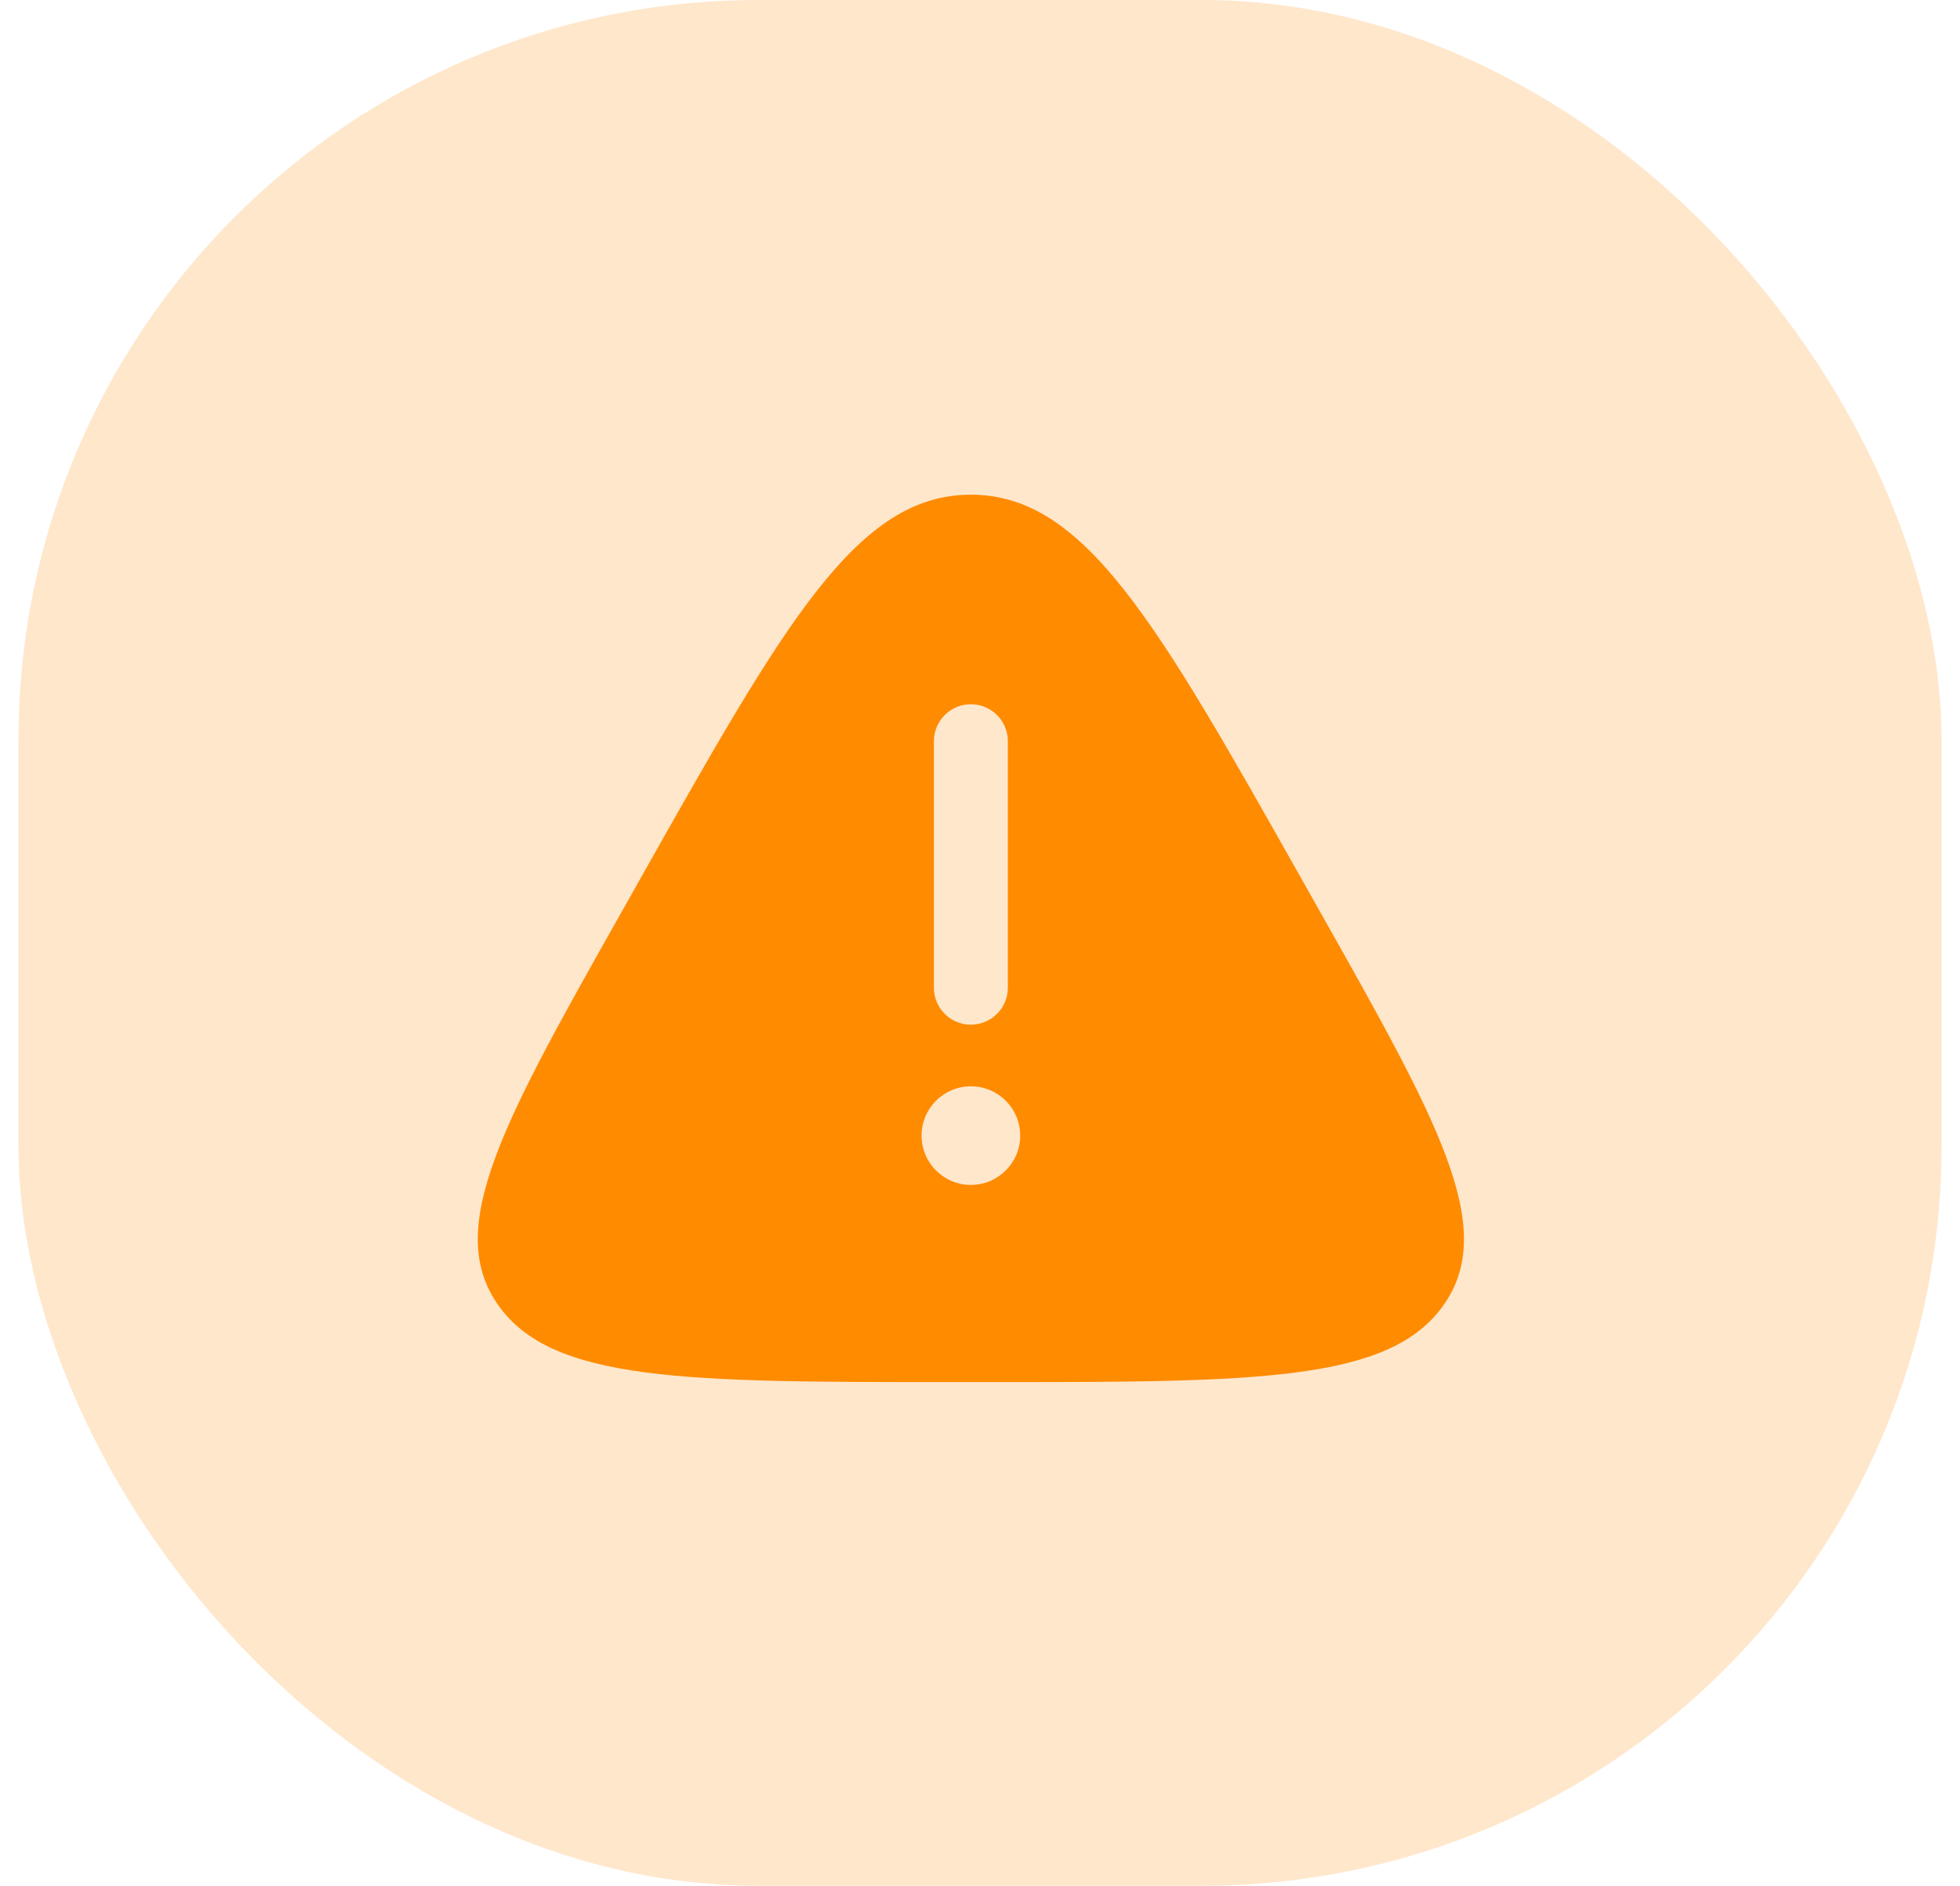
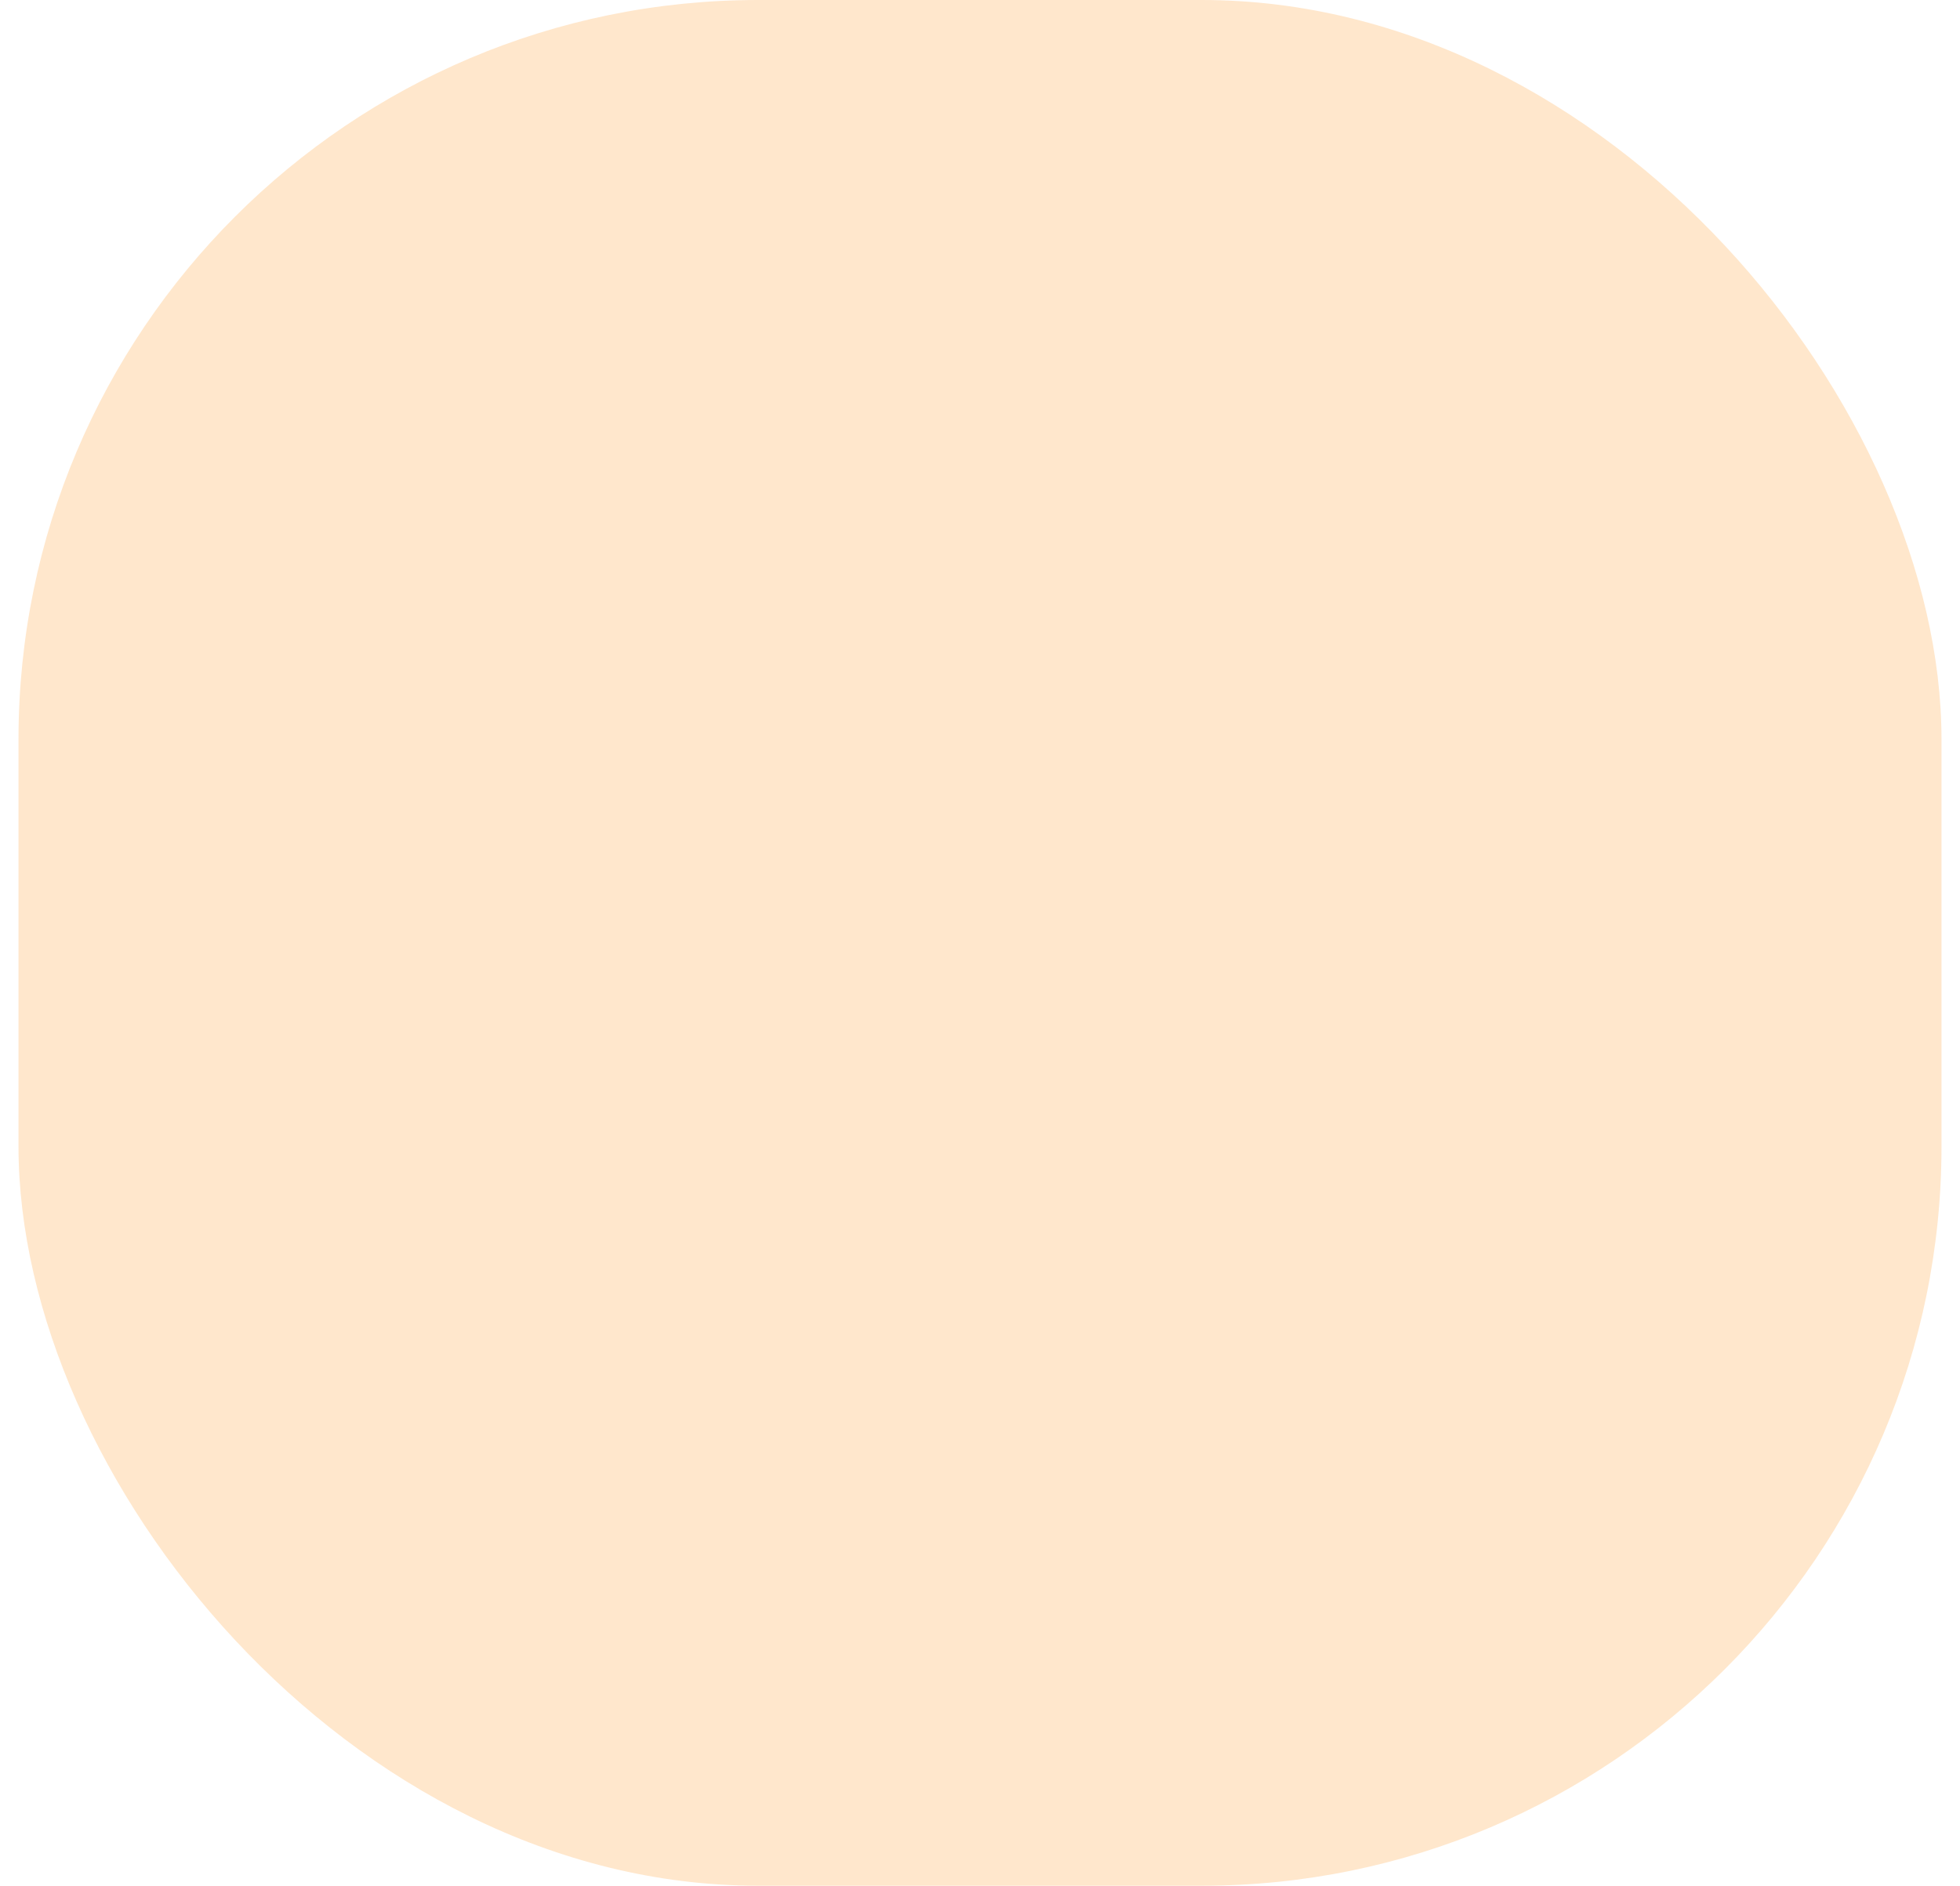
<svg xmlns="http://www.w3.org/2000/svg" width="53" height="51" viewBox="0 0 53 51" fill="none">
  <rect opacity="0.2" x="0.5" width="52" height="51" rx="20" fill="#FF8B00" />
-   <path fill-rule="evenodd" clip-rule="evenodd" d="M17.335 23.728C21.227 16.829 23.172 13.379 26.253 13.379C29.334 13.379 31.28 16.829 35.171 23.728L35.656 24.588C38.889 30.321 40.506 33.187 39.045 35.283C37.584 37.379 33.968 37.379 26.738 37.379H25.768C18.538 37.379 14.923 37.379 13.462 35.283C12 33.187 13.617 30.321 16.851 24.588L17.335 23.728ZM26.253 19.046C26.805 19.046 27.253 19.494 27.253 20.046V26.713C27.253 27.265 26.805 27.713 26.253 27.713C25.701 27.713 25.253 27.265 25.253 26.713V20.046C25.253 19.494 25.701 19.046 26.253 19.046ZM26.253 32.046C26.99 32.046 27.587 31.449 27.587 30.713C27.587 29.976 26.99 29.379 26.253 29.379C25.517 29.379 24.92 29.976 24.92 30.713C24.92 31.449 25.517 32.046 26.253 32.046Z" fill="#FF8B00" />
</svg>